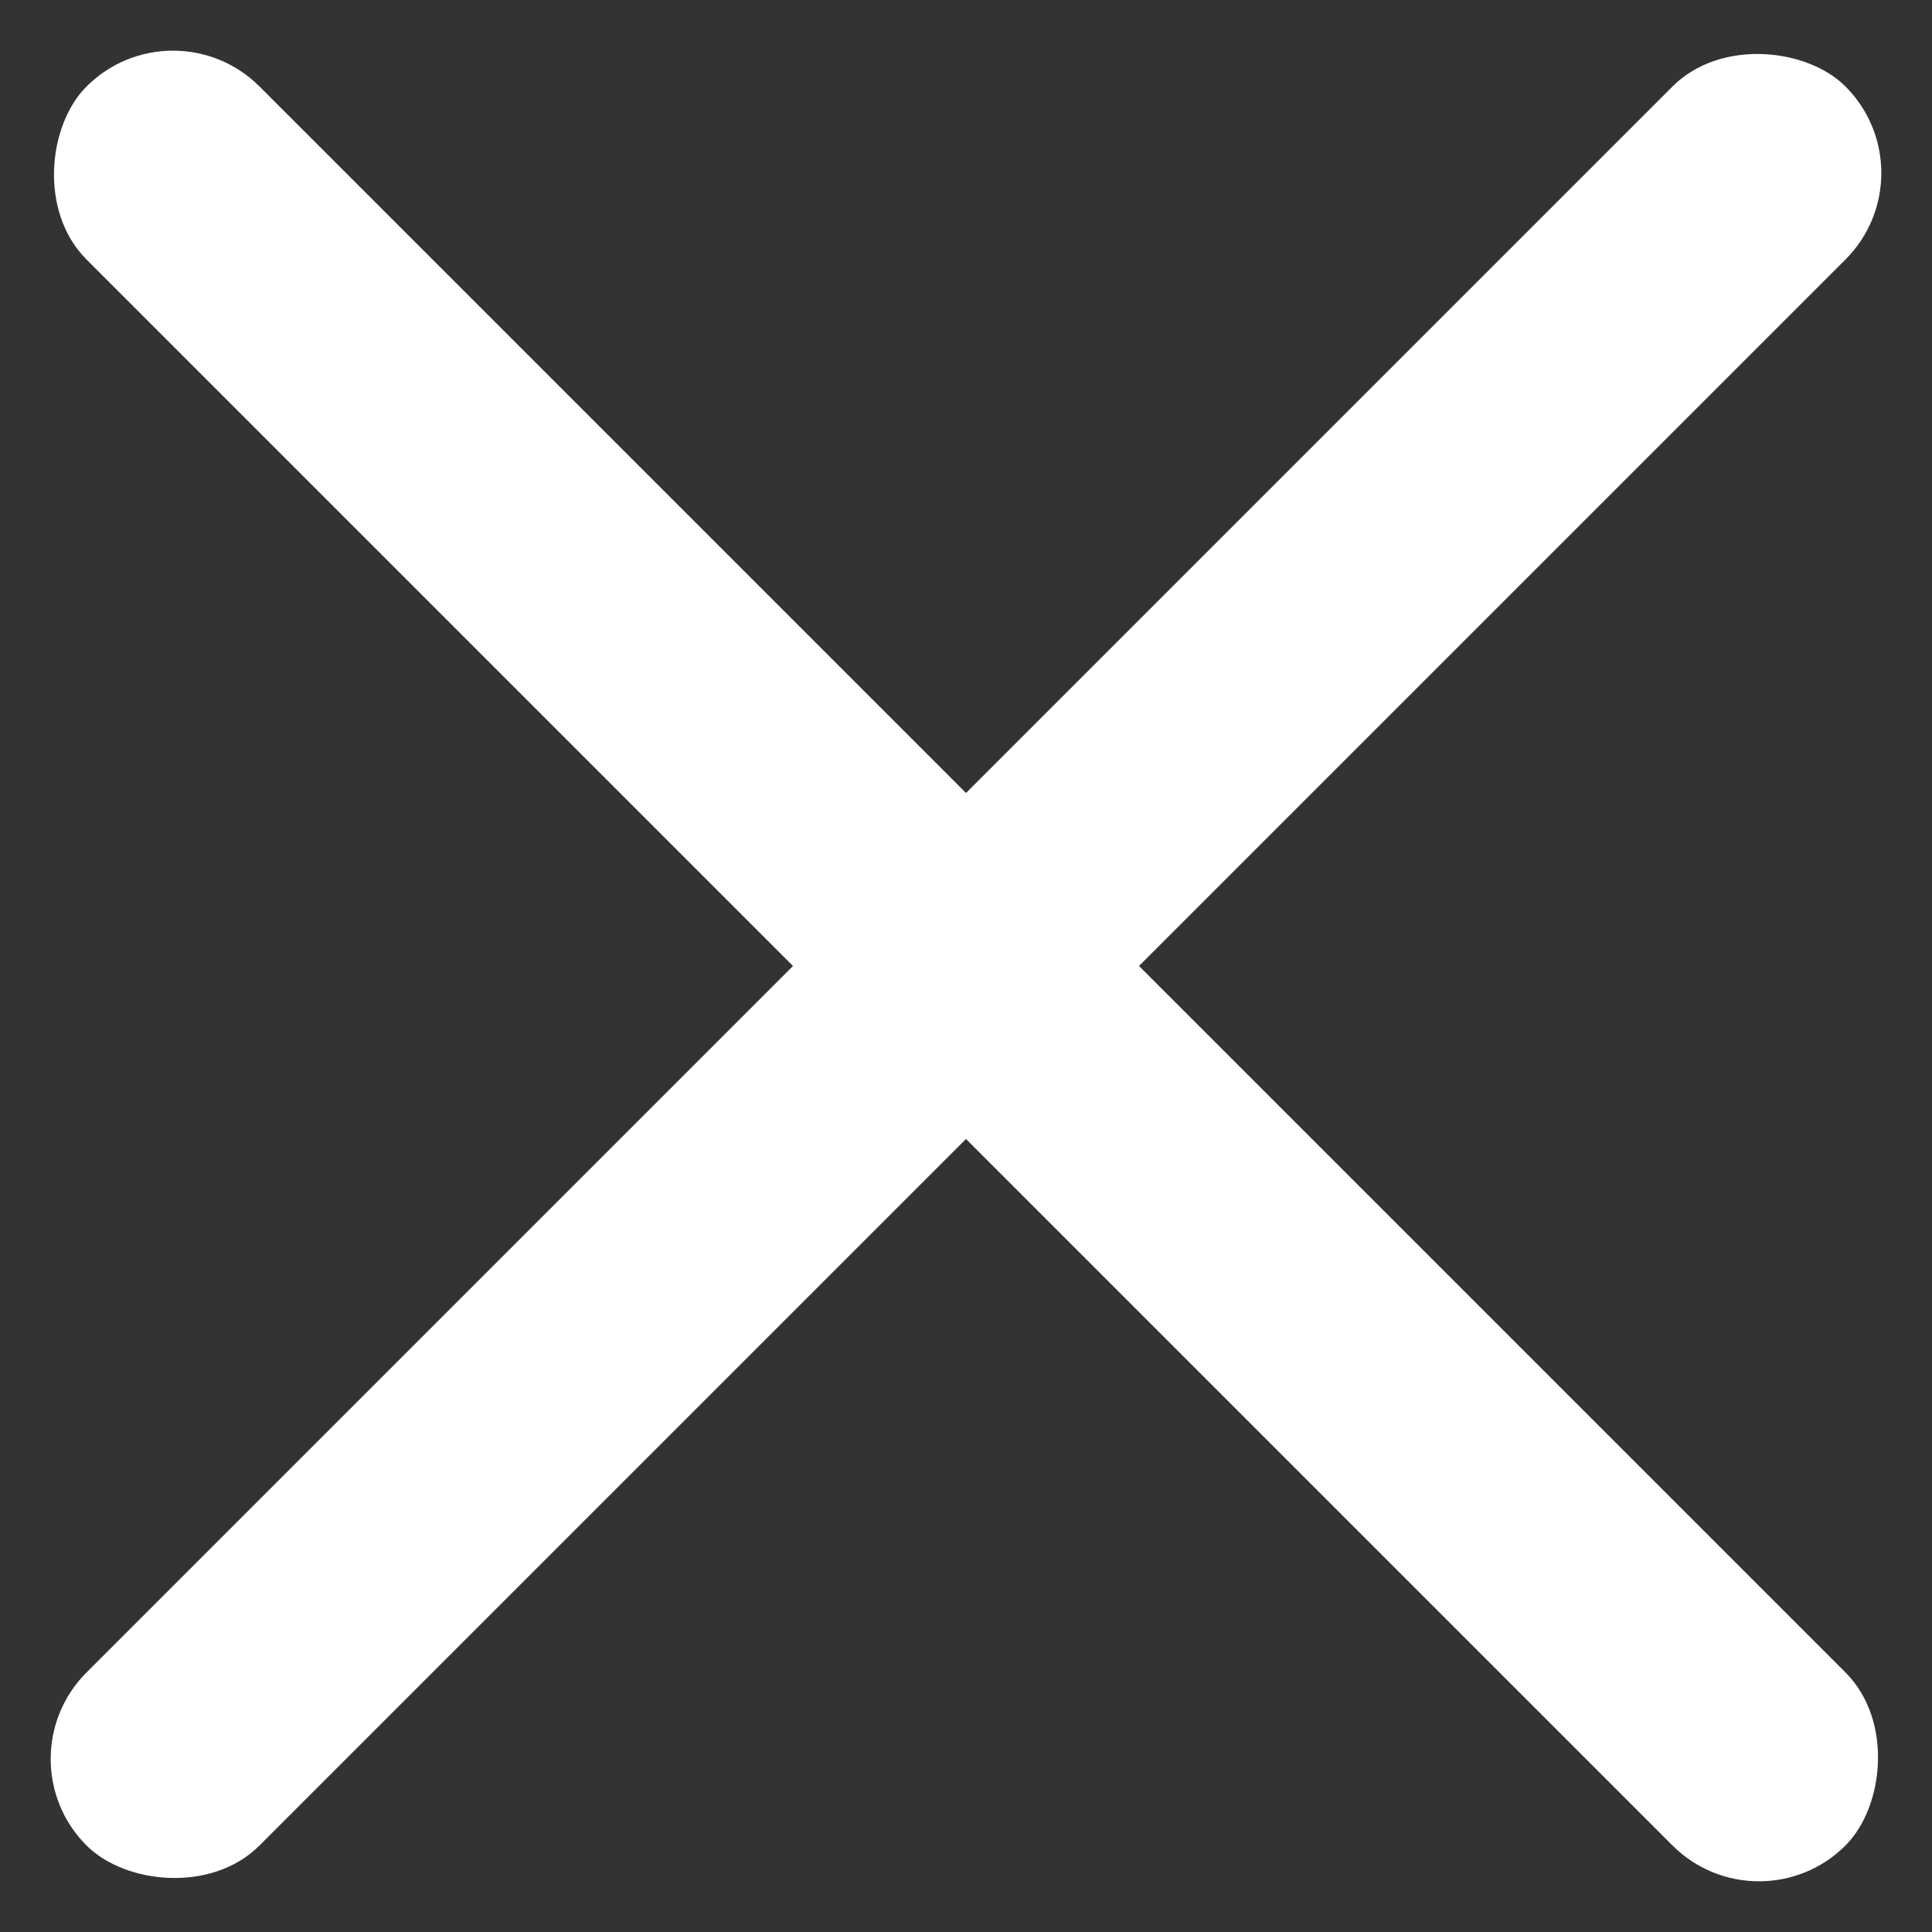
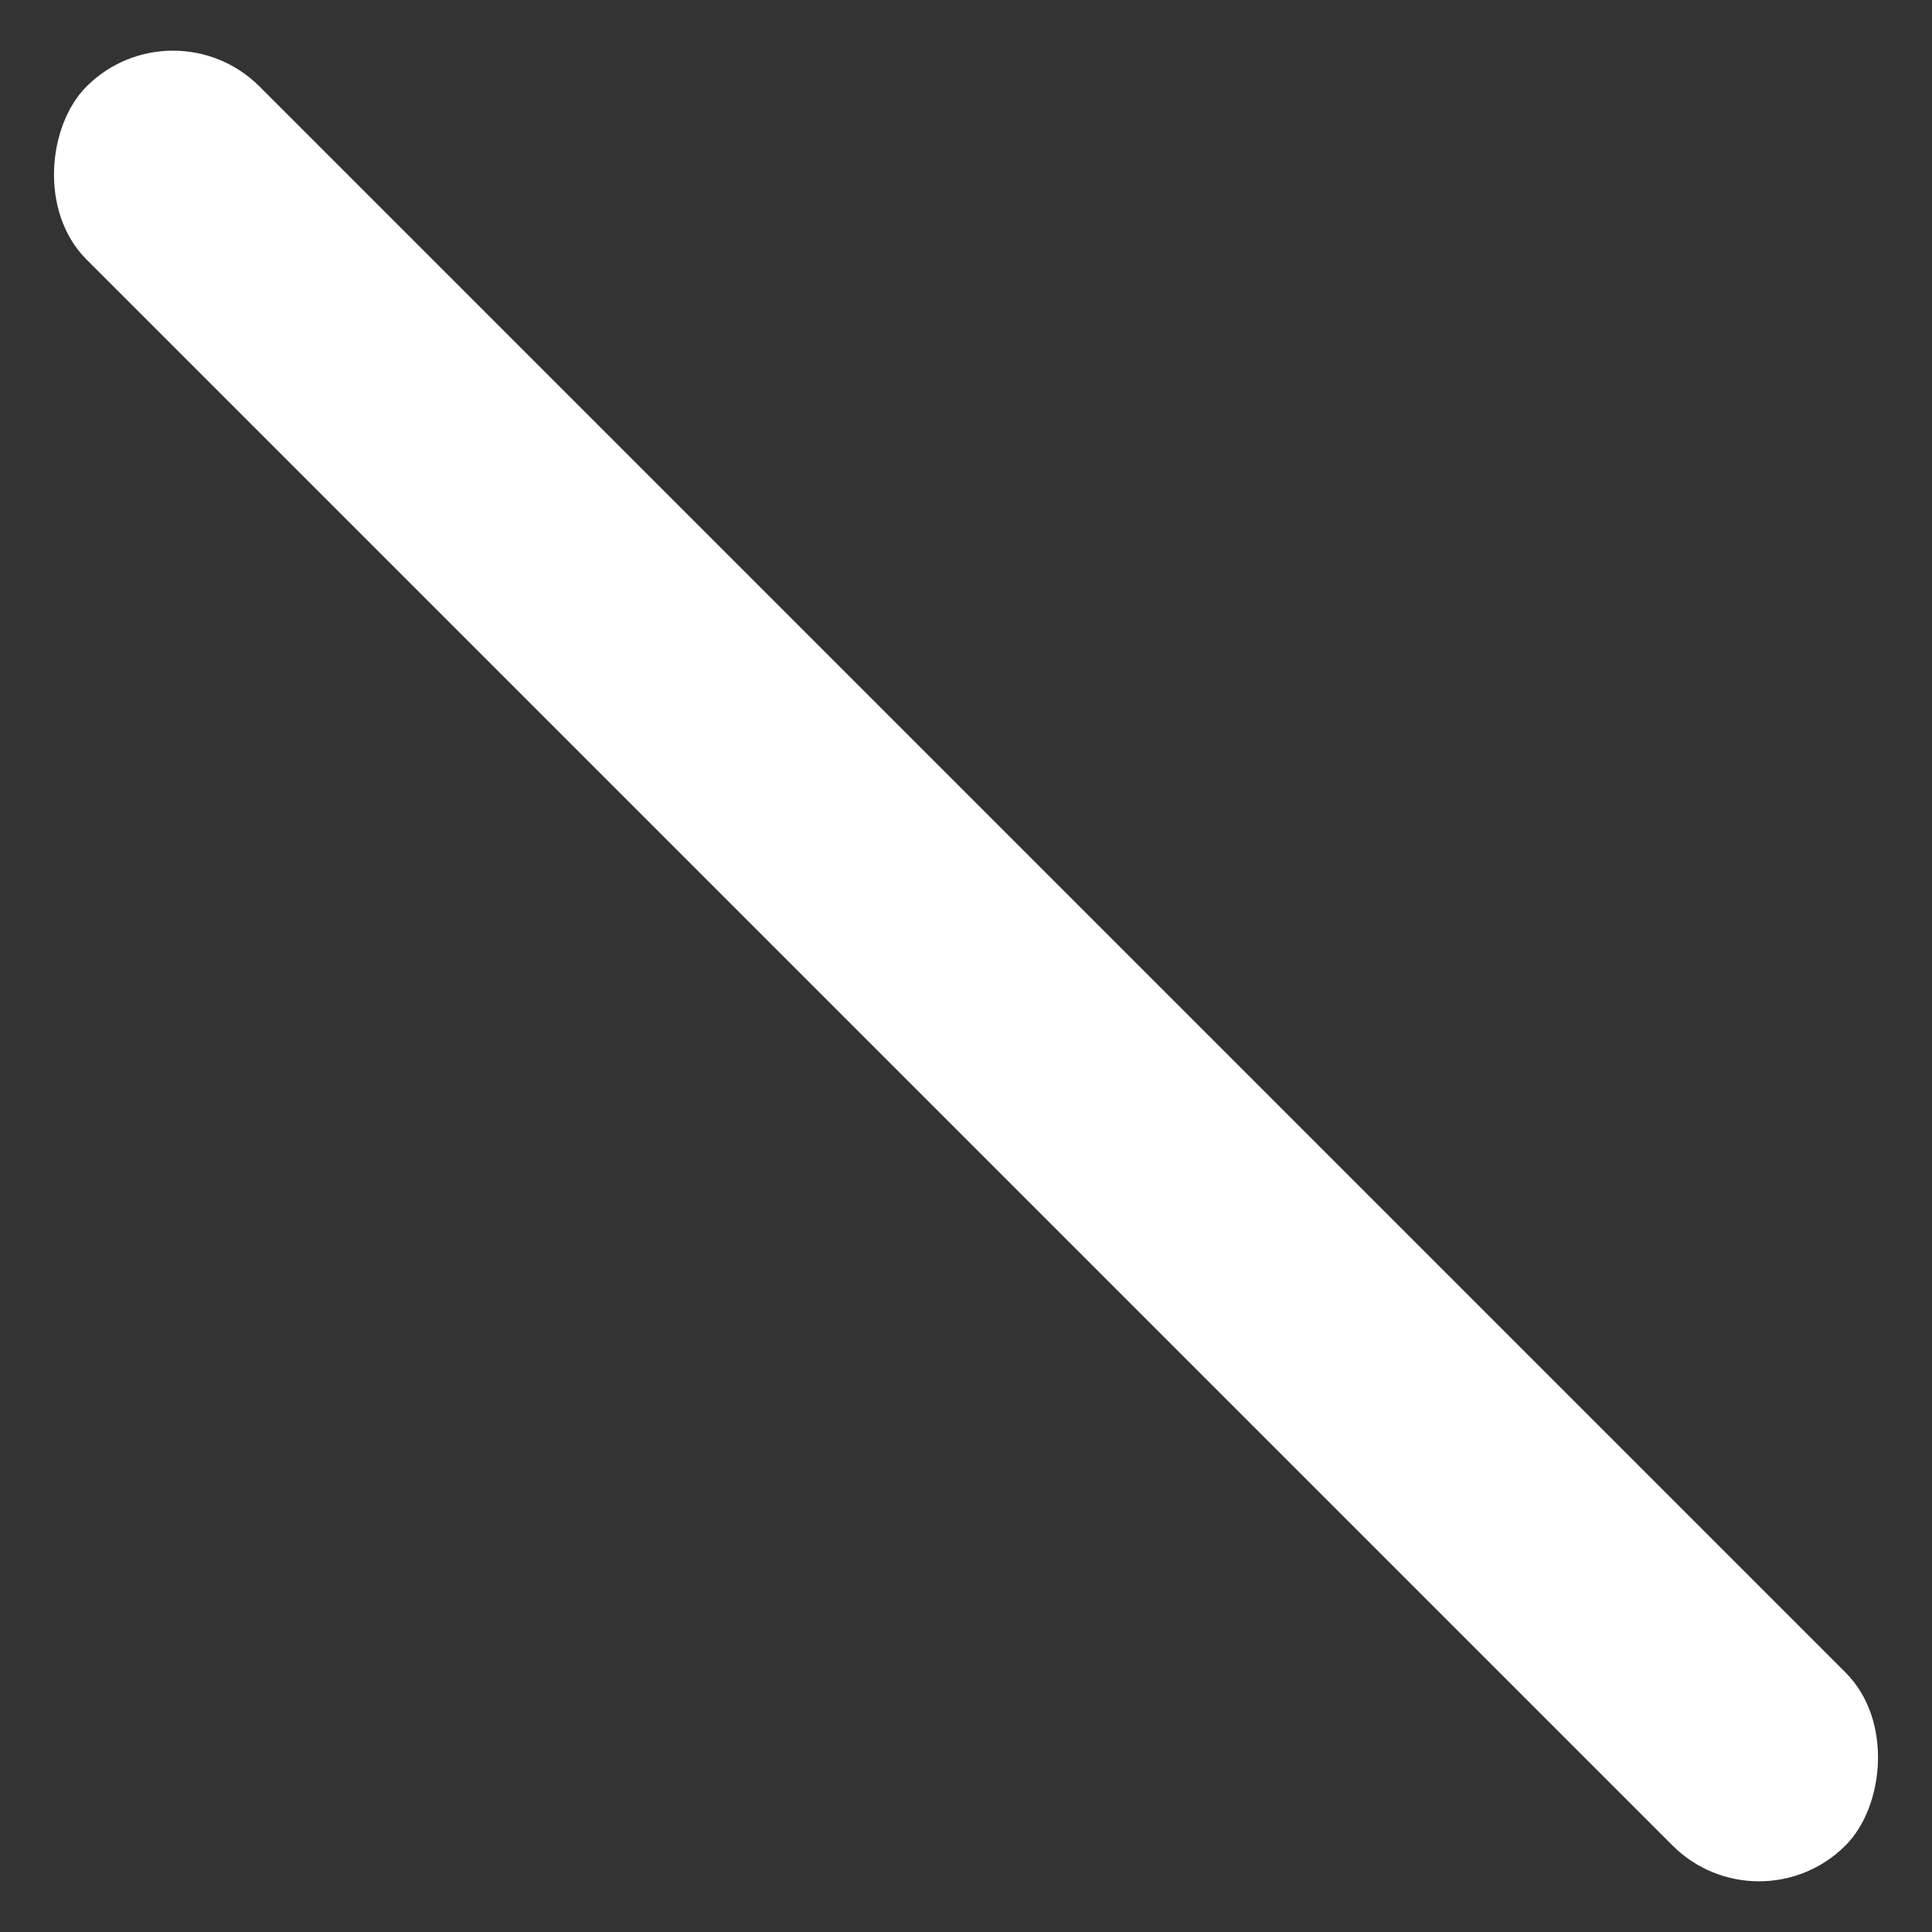
<svg xmlns="http://www.w3.org/2000/svg" width="62.769" height="62.769" viewBox="0 0 62.769 62.769">
  <rect x="0" y="0" width="62.769" height="62.769" fill="#333333" stroke="none" />
  <g id="Group_595" data-name="Group 595" transform="translate(-25.763 31.384) rotate(-45)">
-     <rect id="Rectangle_675" data-name="Rectangle 675" width="80.819" height="7.949" rx="3.975" transform="translate(0 36.435)" fill="#fff" />
    <rect id="Rectangle_678" data-name="Rectangle 678" width="80.819" height="7.949" rx="3.975" transform="translate(36.435 80.819) rotate(-90)" fill="#fff" />
  </g>
</svg>